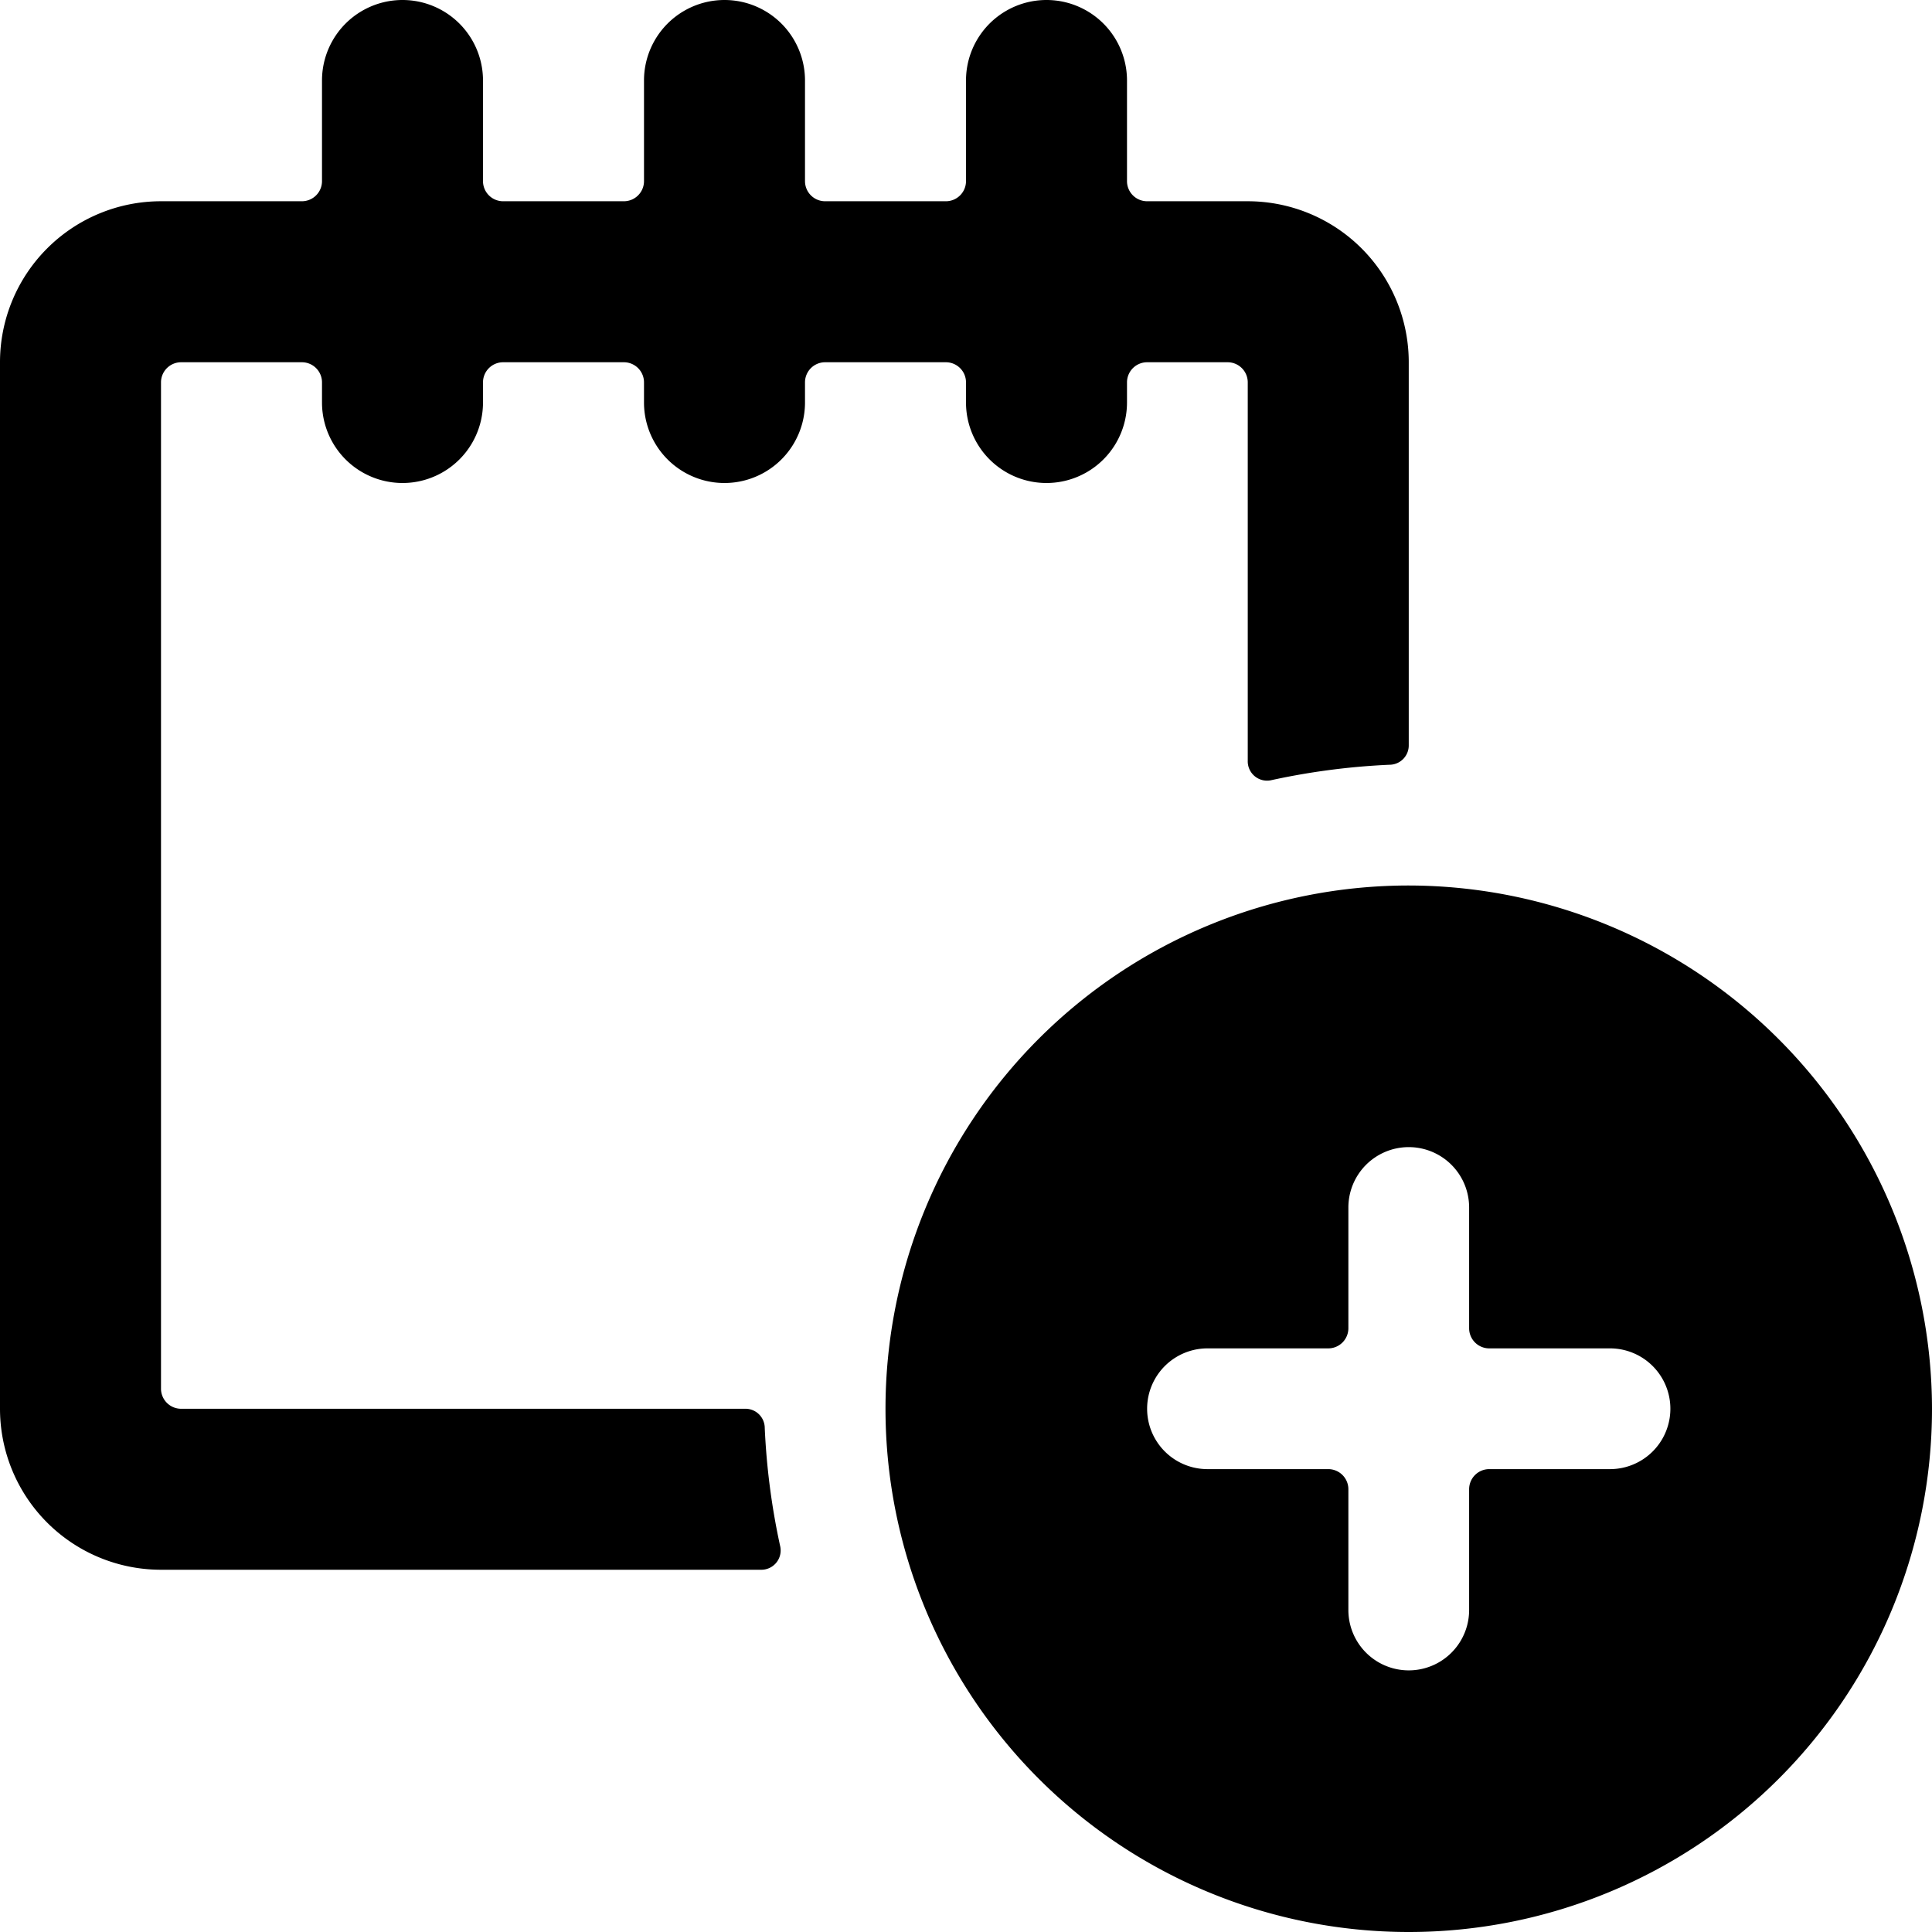
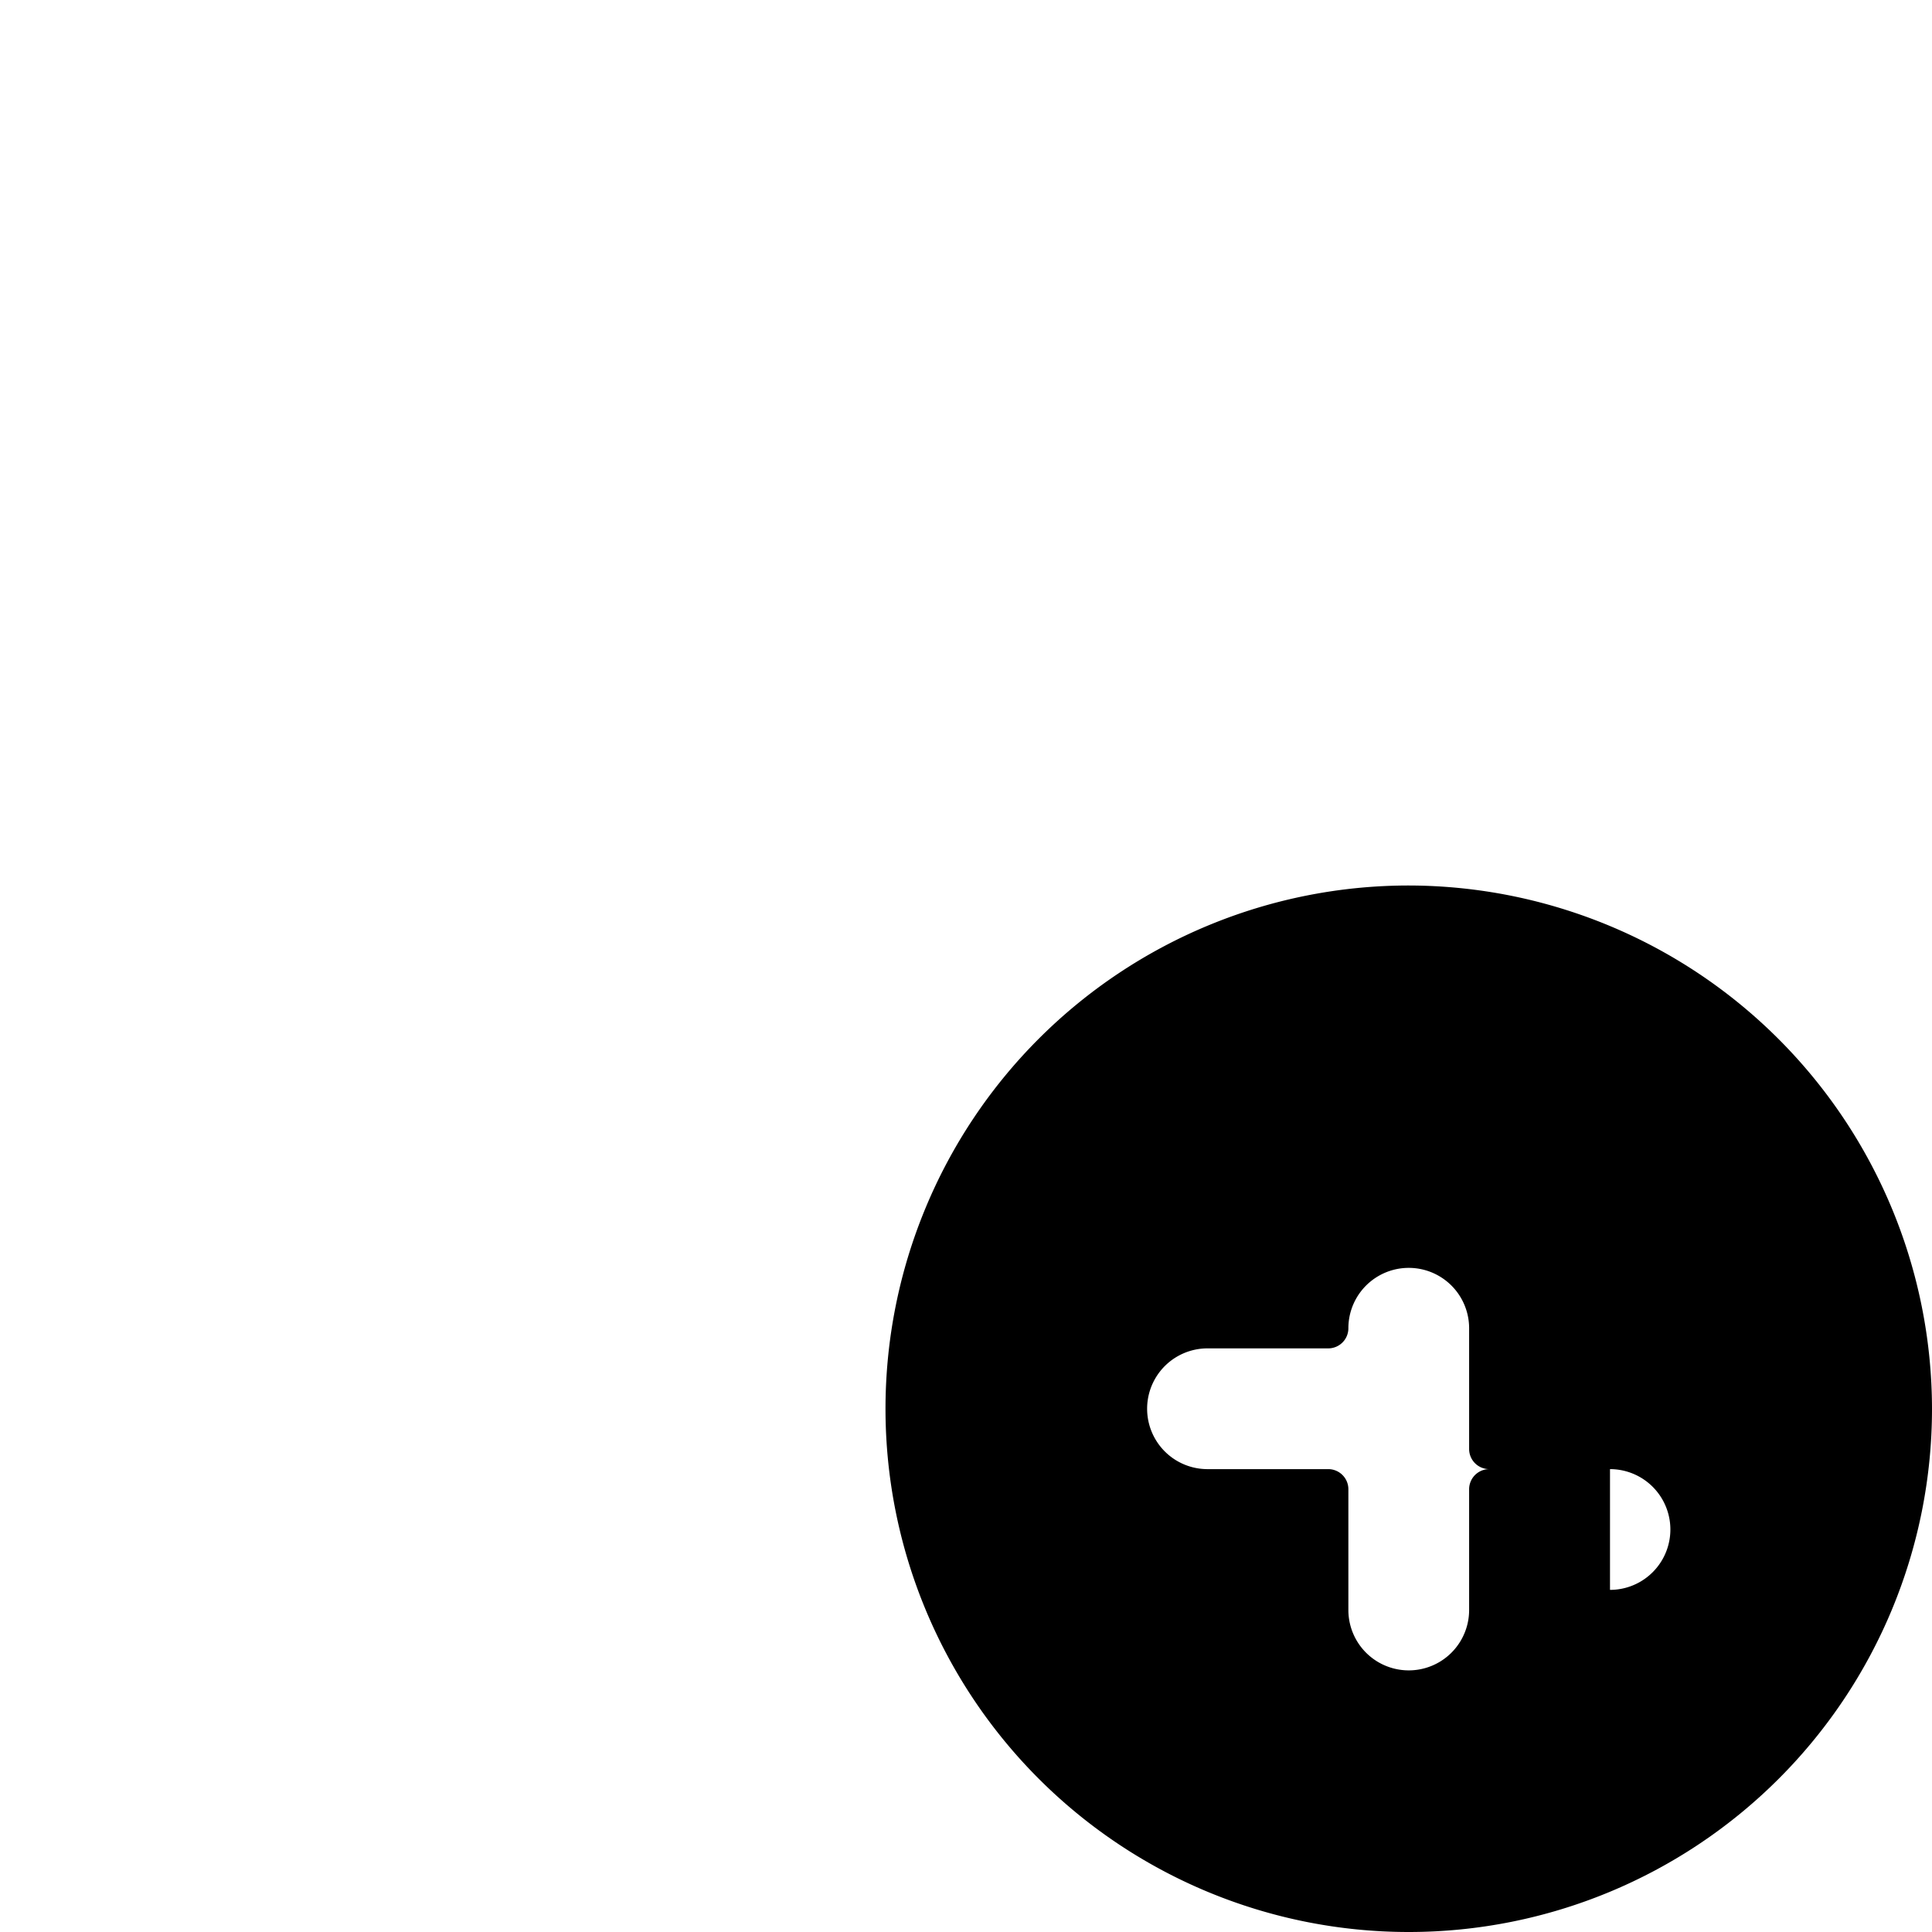
<svg xmlns="http://www.w3.org/2000/svg" viewBox="0 0 24 24">
  <g>
-     <path d="M17.5 11a6.5 6.5 0 1 0 6.5 6.5 6.51 6.51 0 0 0 -6.5 -6.5Zm2.5 7.25h-1.5a0.25 0.25 0 0 0 -0.25 0.25V20a0.75 0.75 0 0 1 -1.5 0v-1.5a0.25 0.25 0 0 0 -0.25 -0.25H15a0.75 0.75 0 0 1 0 -1.5h1.5a0.25 0.25 0 0 0 0.25 -0.25V15a0.75 0.75 0 0 1 1.5 0v1.5a0.25 0.25 0 0 0 0.25 0.25H20a0.75 0.75 0 0 1 0 1.5Z" fill="#000000" stroke-width="1" />
-     <path d="M12 4.75V5a1 1 0 0 0 2 0v-0.25a0.25 0.25 0 0 1 0.25 -0.25h1a0.25 0.25 0 0 1 0.25 0.25v4.7a0.24 0.24 0 0 0 0.3 0.24 8.7 8.7 0 0 1 1.46 -0.19 0.24 0.24 0 0 0 0.24 -0.24V4.5a2 2 0 0 0 -2 -2h-1.25a0.25 0.25 0 0 1 -0.25 -0.25V1a1 1 0 0 0 -2 0v1.25a0.25 0.25 0 0 1 -0.25 0.25h-1.5a0.25 0.25 0 0 1 -0.25 -0.25V1a1 1 0 0 0 -2 0v1.25a0.25 0.25 0 0 1 -0.25 0.25h-1.5A0.25 0.25 0 0 1 6 2.25V1a1 1 0 0 0 -2 0v1.25a0.25 0.25 0 0 1 -0.25 0.25H2a2 2 0 0 0 -2 2v13a2 2 0 0 0 2 2h7.45a0.24 0.24 0 0 0 0.24 -0.3 8.7 8.7 0 0 1 -0.19 -1.46 0.24 0.24 0 0 0 -0.24 -0.24h-7a0.25 0.25 0 0 1 -0.26 -0.25V4.75a0.25 0.25 0 0 1 0.25 -0.25h1.5a0.25 0.25 0 0 1 0.25 0.25V5a1 1 0 0 0 2 0v-0.25a0.25 0.25 0 0 1 0.25 -0.25h1.5a0.25 0.25 0 0 1 0.25 0.25V5a1 1 0 0 0 2 0v-0.25a0.25 0.25 0 0 1 0.25 -0.25h1.5a0.25 0.25 0 0 1 0.25 0.25Z" fill="#000000" stroke-width="1" />
+     <path d="M17.5 11a6.5 6.5 0 1 0 6.5 6.5 6.51 6.51 0 0 0 -6.5 -6.5Zm2.5 7.25h-1.5a0.25 0.25 0 0 0 -0.25 0.25V20a0.75 0.75 0 0 1 -1.5 0v-1.5a0.25 0.25 0 0 0 -0.25 -0.25H15a0.75 0.75 0 0 1 0 -1.5h1.5a0.25 0.25 0 0 0 0.25 -0.25a0.75 0.75 0 0 1 1.5 0v1.5a0.25 0.25 0 0 0 0.25 0.25H20a0.75 0.75 0 0 1 0 1.5Z" fill="#000000" stroke-width="1" />
  </g>
</svg>